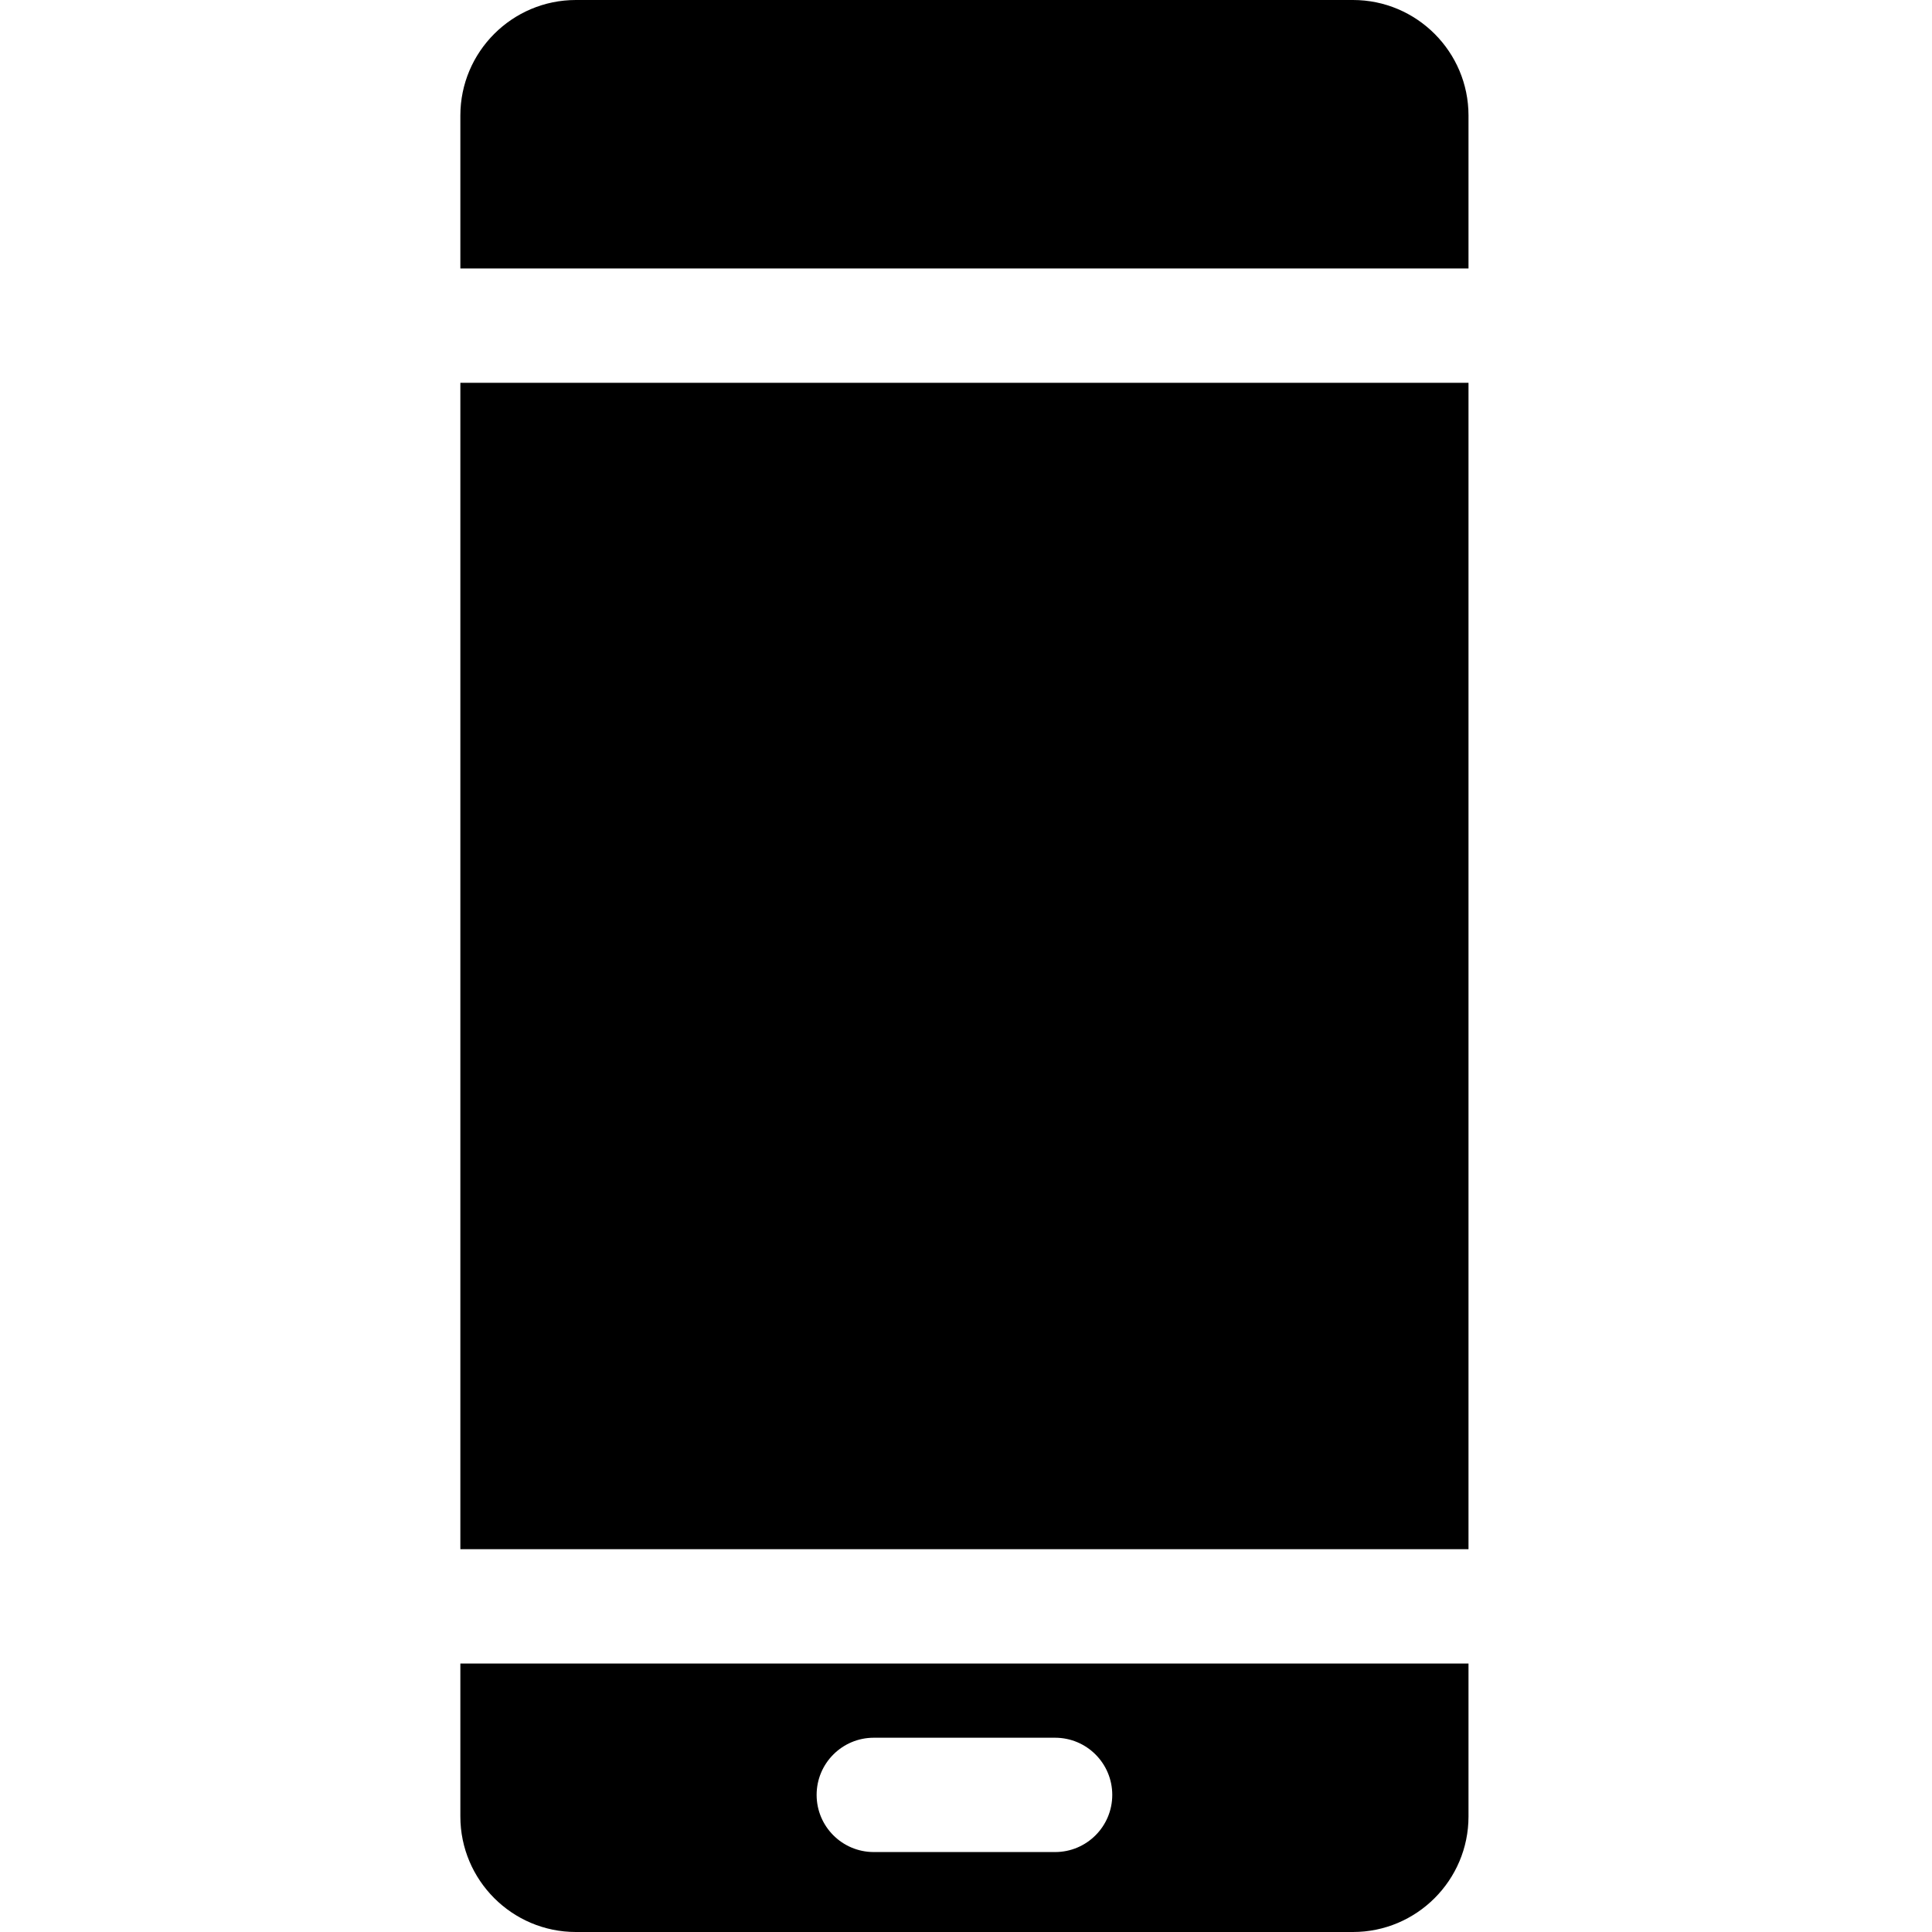
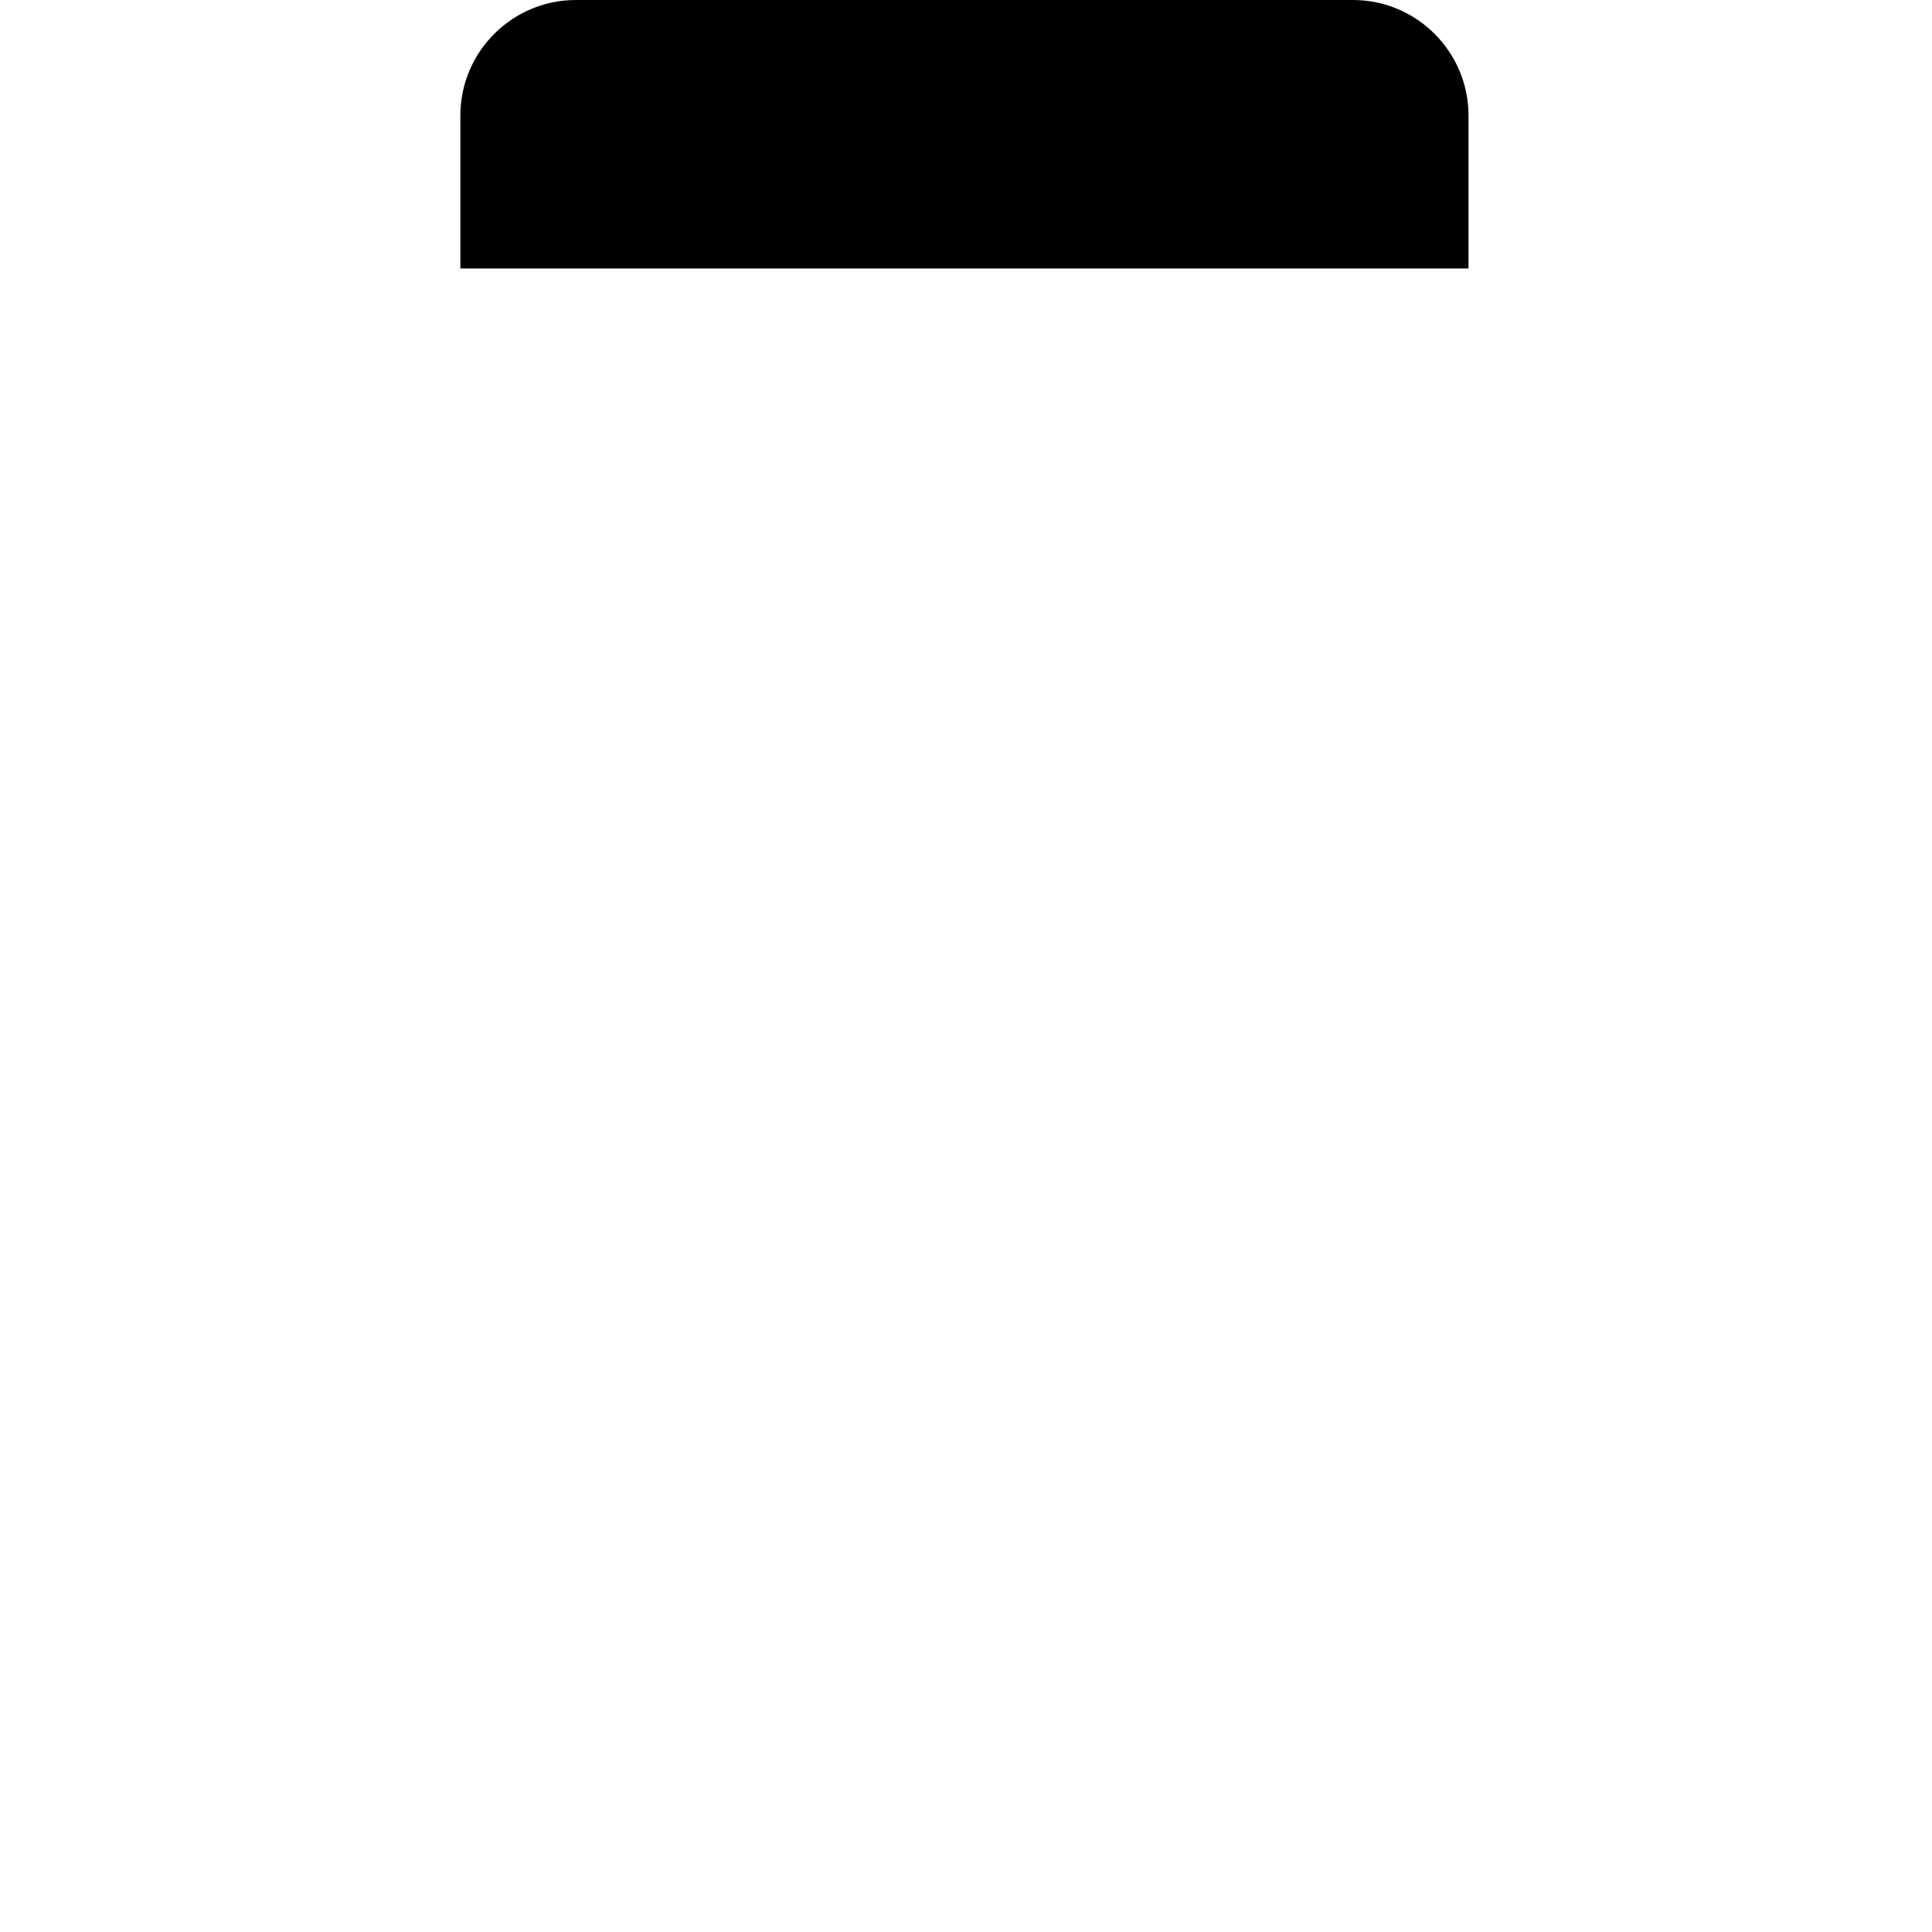
<svg xmlns="http://www.w3.org/2000/svg" height="512pt" viewBox="-122 0 512 512" width="512pt">
  <path d="m267.168 71.152v-40.535c0-16.883-13.734-30.617-30.617-30.617h-205.934c-16.883 0-30.617 13.734-30.617 30.617v40.535zm0 0" />
-   <path d="m0 440.848v40.535c0 16.883 13.734 30.617 30.617 30.617h205.934c16.883 0 30.617-13.734 30.617-30.617v-40.535zm157.613 49.965h-48.051c-8.367 0-15.148-6.781-15.148-15.148 0-8.363 6.781-15.148 15.148-15.148h48.051c8.367 0 15.148 6.785 15.148 15.148 0 8.367-6.781 15.148-15.148 15.148zm0 0" />
-   <path d="m0 101.449h267.168v309.102h-267.168zm0 0" />
</svg>